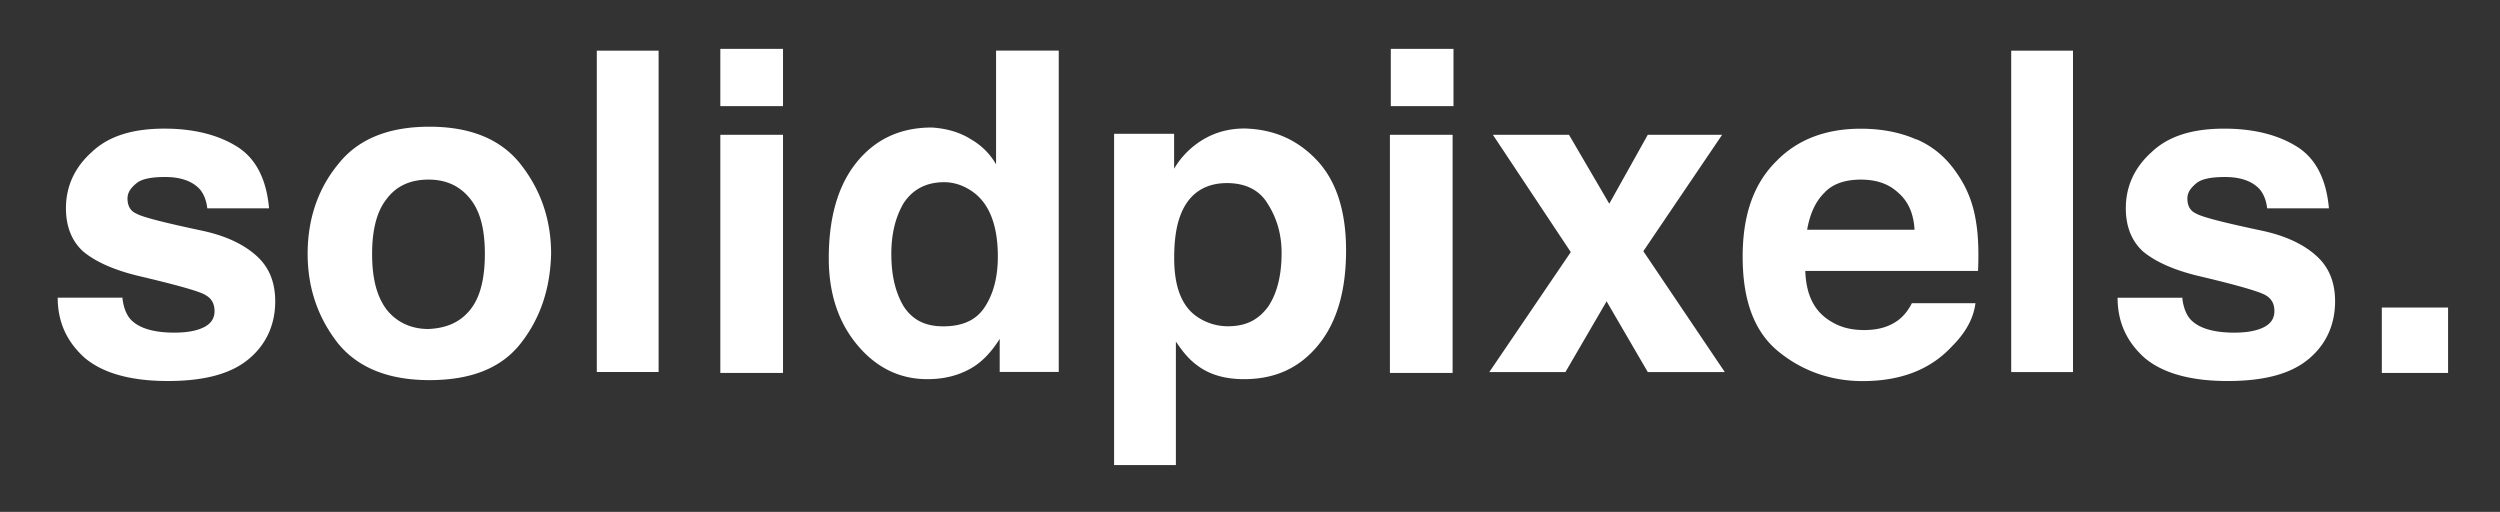
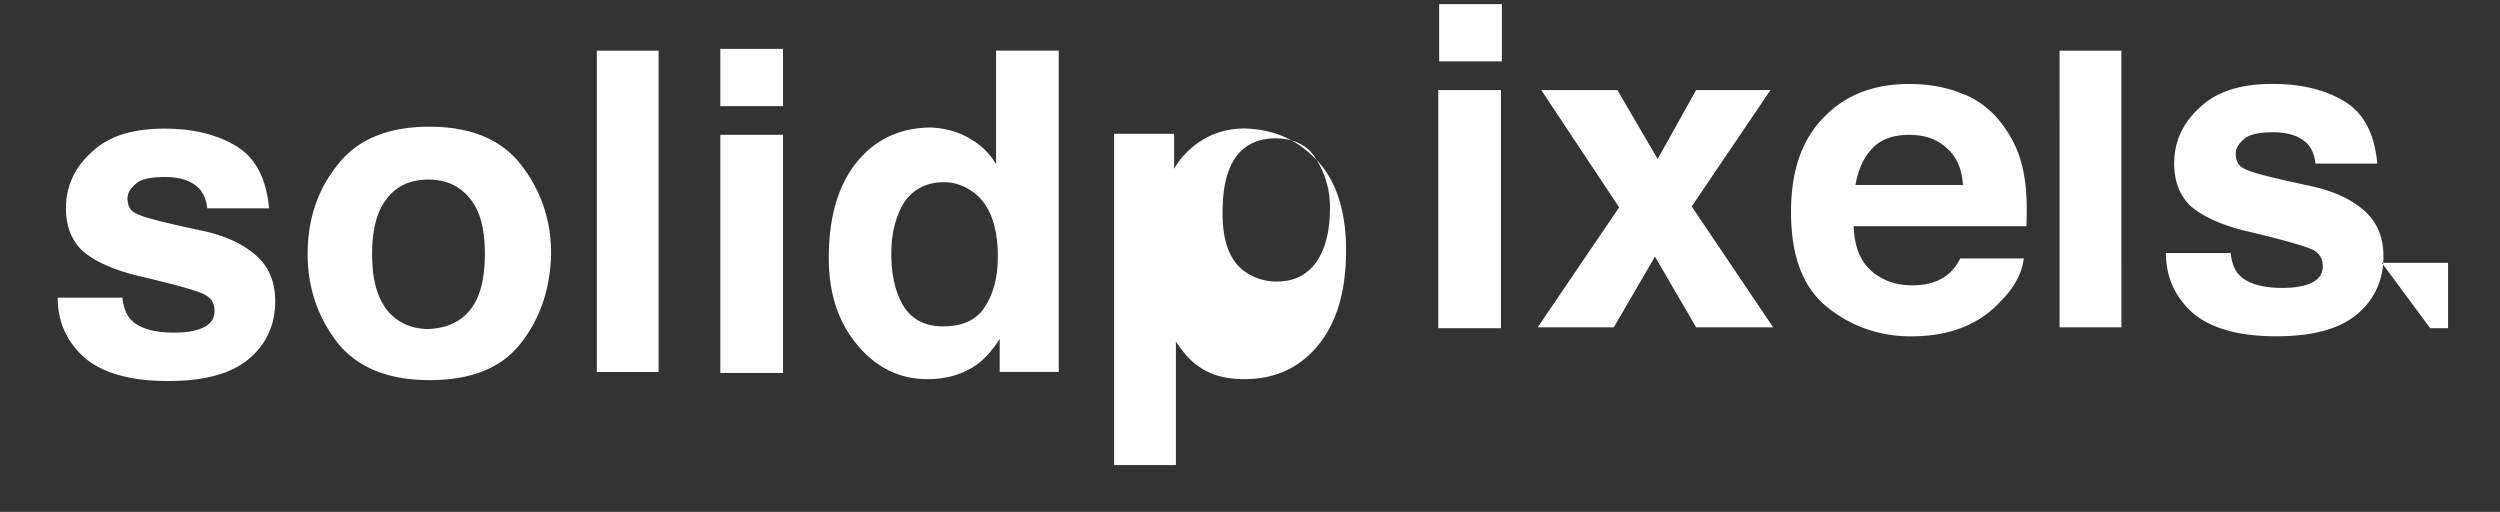
<svg xmlns="http://www.w3.org/2000/svg" width="337" height="69">
  <rect width="100%" height="100%" fill="#333333" stroke="none" />
-   <path d="M16.49 40.01c.12 1.45.6 2.53 1.21 3.14 1.09 1.09 3.02 1.69 5.79 1.69 1.69 0 3.02-.24 3.98-.72.97-.48 1.45-1.21 1.45-2.17 0-.97-.36-1.69-1.21-2.17-.72-.48-3.74-1.33-8.81-2.53-3.62-.84-6.15-2.05-7.72-3.38-1.45-1.33-2.29-3.26-2.29-5.79 0-3.02 1.21-5.55 3.5-7.6 2.29-2.17 5.55-3.14 9.77-3.14 3.98 0 7.24.84 9.77 2.41 2.53 1.57 3.98 4.34 4.34 8.33h-8.33c-.12-1.09-.48-1.93-.97-2.53-.97-1.09-2.53-1.69-4.71-1.69-1.81 0-3.14.24-3.86.84-.72.6-1.21 1.21-1.21 2.05 0 .97.36 1.69 1.21 2.05.84.48 3.74 1.21 8.81 2.29 3.38.72 5.79 1.93 7.48 3.5 1.69 1.57 2.41 3.62 2.41 6.03 0 3.14-1.21 5.79-3.5 7.72-2.41 2.05-6.03 3.02-10.98 3.02-5.07 0-8.81-1.09-11.22-3.14-2.41-2.17-3.62-4.83-3.62-8.09h8.69zm53.7 6.28c-2.65 3.38-6.76 4.95-12.31 4.95-5.55 0-9.65-1.69-12.31-4.95-2.65-3.38-4.1-7.36-4.1-12.07 0-4.59 1.33-8.69 4.1-12.07 2.65-3.38 6.76-5.07 12.31-5.07 5.55 0 9.65 1.69 12.31 5.07 2.65 3.38 4.1 7.36 4.1 12.07-.12 4.71-1.45 8.69-4.1 12.07zm-6.76-4.59c1.33-1.69 1.93-4.22 1.93-7.48 0-3.26-.6-5.67-1.93-7.36-1.33-1.69-3.14-2.65-5.67-2.65-2.41 0-4.34.84-5.67 2.65-1.33 1.69-1.93 4.22-1.93 7.36 0 3.26.6 5.67 1.93 7.48 1.33 1.69 3.26 2.65 5.67 2.65 2.53-.12 4.34-.97 5.67-2.65zm17.02 8.45h8.33V6.83h-8.33zm25.1-43.56H97.1v7.72h8.45zM97.1 50.27h8.45v-32.1H97.1zm33.55-31.62a9.11 9.11 0 013.62 3.5V6.82h8.45v43.32h-7.96v-4.46c-1.21 1.93-2.53 3.26-4.1 4.1-1.57.84-3.38 1.33-5.67 1.33-3.74 0-6.88-1.57-9.41-4.59-2.53-3.02-3.86-6.88-3.86-11.71 0-5.43 1.21-9.77 3.74-12.91 2.53-3.14 5.91-4.71 10.14-4.71 1.93.12 3.62.6 5.07 1.45zm2.05 22.81c1.21-1.81 1.81-4.1 1.81-6.88 0-3.86-.97-6.76-3.02-8.45-1.21-.97-2.65-1.57-4.22-1.57-2.41 0-4.22.97-5.43 2.78-1.09 1.81-1.69 4.1-1.69 6.88 0 3.02.6 5.31 1.69 7.12 1.21 1.81 2.9 2.65 5.31 2.65 2.41 0 4.34-.72 5.55-2.53zm44.77-19.91c2.65 2.78 3.98 6.88 3.98 12.19 0 5.67-1.33 9.9-3.86 12.91-2.53 3.02-5.79 4.46-9.9 4.46-2.53 0-4.71-.6-6.4-1.93-.97-.72-1.81-1.69-2.78-3.14v16.65h-8.33V18.04h8.09v4.71c.84-1.45 1.93-2.53 2.9-3.26 1.93-1.45 4.1-2.17 6.64-2.17 3.86.12 7 1.45 9.65 4.22zm-6.52 6.03c-1.09-1.93-3.02-2.9-5.55-2.9-3.02 0-5.19 1.45-6.28 4.34-.6 1.57-.84 3.5-.84 5.79 0 3.74.97 6.4 3.02 7.84 1.21.84 2.65 1.33 4.22 1.33 2.41 0 4.1-.84 5.43-2.65 1.21-1.81 1.81-4.22 1.81-7.24 0-2.41-.6-4.59-1.81-6.52zm24.98-20.99h-8.45v7.72h8.45zm-8.57 43.68h8.45v-32.1h-8.45zm23.66-.12l5.55-9.53 5.55 9.53h10.38l-10.98-16.29 10.62-15.69h-10.02l-5.19 9.29-5.43-9.29h-10.26l10.5 15.81-10.98 16.17zm47.3-31.38c2.29.97 4.1 2.53 5.55 4.71 1.33 1.93 2.17 4.1 2.53 6.64.24 1.45.36 3.62.24 6.4h-23.29c.12 3.26 1.21 5.43 3.38 6.76 1.33.84 2.78 1.21 4.59 1.21 1.93 0 3.5-.48 4.71-1.45.6-.48 1.21-1.21 1.69-2.17h8.57c-.24 1.93-1.21 3.86-3.14 5.79-2.9 3.14-6.88 4.71-12.07 4.71-4.22 0-8.09-1.33-11.34-3.98-3.26-2.65-4.83-6.88-4.83-12.79 0-5.55 1.45-9.77 4.46-12.79 2.9-3.02 6.76-4.46 11.46-4.46 2.78 0 5.31.48 7.48 1.45zm-12.43 7.25c-1.21 1.21-1.93 2.9-2.29 4.95h14.48c-.12-2.17-.84-3.86-2.29-5.07-1.33-1.21-3.02-1.69-4.95-1.69-2.17 0-3.86.6-4.95 1.81zm25.22 24.13h8.33V6.83h-8.33zm23.05-10.14c.12 1.45.6 2.53 1.21 3.14 1.09 1.09 3.02 1.69 5.79 1.69 1.69 0 3.02-.24 3.98-.72.97-.48 1.45-1.21 1.45-2.17 0-.97-.36-1.69-1.21-2.17-.84-.48-3.74-1.33-8.81-2.53-3.62-.84-6.15-2.05-7.72-3.38-1.45-1.33-2.29-3.26-2.29-5.79 0-3.02 1.21-5.55 3.5-7.6 2.29-2.17 5.55-3.14 9.77-3.14 3.98 0 7.24.84 9.77 2.41 2.53 1.57 3.98 4.34 4.34 8.33h-8.33c-.12-1.09-.48-1.93-.97-2.53-.97-1.09-2.53-1.69-4.71-1.69-1.81 0-3.14.24-3.86.84-.72.6-1.21 1.21-1.21 2.05 0 .97.36 1.69 1.21 2.05.84.48 3.74 1.21 8.81 2.29 3.38.72 5.79 1.93 7.48 3.5 1.69 1.57 2.41 3.62 2.41 6.03 0 3.14-1.21 5.79-3.5 7.72-2.41 2.05-6.03 3.02-10.98 3.02-5.07 0-8.81-1.09-11.22-3.14-2.41-2.17-3.62-4.83-3.62-8.09h8.69zm26.91 10.26H330v-8.81h-8.93z" fill="#fff" />
+   <path d="M16.49 40.01c.12 1.45.6 2.53 1.21 3.14 1.09 1.09 3.02 1.69 5.79 1.69 1.69 0 3.02-.24 3.98-.72.97-.48 1.45-1.21 1.45-2.17 0-.97-.36-1.69-1.21-2.17-.72-.48-3.74-1.33-8.81-2.53-3.62-.84-6.15-2.05-7.72-3.38-1.45-1.33-2.29-3.26-2.29-5.79 0-3.02 1.21-5.55 3.5-7.6 2.29-2.17 5.55-3.14 9.77-3.14 3.98 0 7.24.84 9.77 2.41 2.53 1.57 3.98 4.34 4.34 8.33h-8.33c-.12-1.09-.48-1.93-.97-2.53-.97-1.09-2.53-1.69-4.71-1.69-1.81 0-3.14.24-3.86.84-.72.6-1.21 1.21-1.21 2.05 0 .97.36 1.69 1.21 2.05.84.48 3.74 1.21 8.81 2.29 3.38.72 5.79 1.93 7.48 3.5 1.69 1.57 2.41 3.62 2.41 6.03 0 3.14-1.21 5.79-3.5 7.72-2.41 2.05-6.03 3.02-10.98 3.02-5.07 0-8.81-1.09-11.22-3.14-2.41-2.17-3.62-4.83-3.62-8.09h8.69zm53.7 6.28c-2.65 3.38-6.76 4.95-12.31 4.95-5.55 0-9.65-1.69-12.31-4.95-2.65-3.38-4.1-7.36-4.1-12.07 0-4.59 1.33-8.69 4.1-12.07 2.65-3.38 6.76-5.07 12.31-5.07 5.55 0 9.65 1.69 12.31 5.07 2.65 3.38 4.1 7.36 4.1 12.07-.12 4.71-1.45 8.69-4.1 12.07zm-6.76-4.59c1.33-1.69 1.93-4.22 1.93-7.48 0-3.26-.6-5.67-1.93-7.36-1.33-1.69-3.14-2.65-5.67-2.65-2.41 0-4.34.84-5.67 2.65-1.33 1.69-1.93 4.22-1.93 7.36 0 3.26.6 5.67 1.93 7.48 1.33 1.69 3.26 2.65 5.67 2.65 2.53-.12 4.34-.97 5.67-2.65zm17.02 8.45h8.33V6.83h-8.33zm25.1-43.56H97.1v7.72h8.45zM97.1 50.27h8.45v-32.1H97.1zm33.55-31.62a9.11 9.11 0 013.62 3.5V6.82h8.45v43.32h-7.96v-4.46c-1.21 1.93-2.53 3.26-4.1 4.1-1.57.84-3.38 1.33-5.67 1.33-3.74 0-6.88-1.57-9.41-4.59-2.53-3.02-3.86-6.88-3.86-11.71 0-5.43 1.21-9.77 3.74-12.91 2.53-3.14 5.91-4.71 10.14-4.71 1.93.12 3.62.6 5.07 1.45zm2.05 22.81c1.21-1.81 1.81-4.1 1.81-6.88 0-3.86-.97-6.76-3.02-8.45-1.21-.97-2.65-1.57-4.22-1.57-2.41 0-4.22.97-5.43 2.78-1.09 1.81-1.69 4.1-1.69 6.88 0 3.02.6 5.31 1.69 7.12 1.21 1.81 2.9 2.65 5.31 2.65 2.41 0 4.34-.72 5.55-2.53zm44.77-19.91c2.65 2.78 3.98 6.88 3.98 12.19 0 5.67-1.33 9.9-3.86 12.91-2.53 3.02-5.79 4.46-9.9 4.46-2.53 0-4.71-.6-6.4-1.93-.97-.72-1.81-1.69-2.78-3.14v16.65h-8.33V18.04h8.09v4.71c.84-1.45 1.93-2.53 2.9-3.26 1.93-1.45 4.1-2.17 6.64-2.17 3.86.12 7 1.45 9.65 4.22zc-1.09-1.93-3.02-2.9-5.55-2.9-3.02 0-5.19 1.45-6.28 4.34-.6 1.57-.84 3.5-.84 5.79 0 3.74.97 6.4 3.02 7.84 1.21.84 2.65 1.33 4.22 1.33 2.41 0 4.1-.84 5.43-2.65 1.21-1.81 1.81-4.22 1.81-7.24 0-2.41-.6-4.59-1.81-6.52zm24.98-20.99h-8.45v7.72h8.45zm-8.57 43.68h8.45v-32.1h-8.45zm23.66-.12l5.55-9.53 5.55 9.53h10.38l-10.98-16.29 10.62-15.69h-10.02l-5.19 9.29-5.43-9.29h-10.26l10.5 15.81-10.98 16.17zm47.3-31.38c2.29.97 4.1 2.53 5.55 4.71 1.33 1.93 2.17 4.1 2.53 6.64.24 1.45.36 3.62.24 6.4h-23.29c.12 3.26 1.21 5.43 3.38 6.76 1.33.84 2.78 1.21 4.59 1.21 1.93 0 3.5-.48 4.71-1.45.6-.48 1.21-1.21 1.69-2.17h8.57c-.24 1.93-1.21 3.86-3.14 5.79-2.9 3.14-6.88 4.71-12.07 4.71-4.22 0-8.09-1.33-11.34-3.98-3.26-2.65-4.83-6.88-4.83-12.79 0-5.55 1.45-9.77 4.46-12.79 2.9-3.02 6.76-4.46 11.46-4.46 2.78 0 5.31.48 7.48 1.45zm-12.43 7.25c-1.21 1.21-1.93 2.9-2.29 4.95h14.48c-.12-2.17-.84-3.86-2.29-5.07-1.33-1.21-3.02-1.69-4.95-1.69-2.17 0-3.86.6-4.95 1.81zm25.22 24.13h8.33V6.83h-8.33zm23.05-10.14c.12 1.45.6 2.53 1.21 3.14 1.09 1.09 3.02 1.69 5.79 1.69 1.69 0 3.02-.24 3.98-.72.97-.48 1.45-1.21 1.45-2.17 0-.97-.36-1.69-1.21-2.17-.84-.48-3.74-1.33-8.81-2.53-3.62-.84-6.15-2.05-7.72-3.38-1.45-1.33-2.29-3.26-2.29-5.79 0-3.02 1.21-5.55 3.5-7.6 2.29-2.17 5.55-3.14 9.77-3.14 3.98 0 7.24.84 9.77 2.41 2.53 1.57 3.98 4.34 4.34 8.33h-8.33c-.12-1.09-.48-1.93-.97-2.53-.97-1.09-2.53-1.69-4.71-1.69-1.81 0-3.14.24-3.86.84-.72.6-1.21 1.21-1.21 2.05 0 .97.36 1.69 1.21 2.05.84.48 3.74 1.21 8.81 2.29 3.38.72 5.79 1.93 7.48 3.5 1.69 1.57 2.41 3.62 2.41 6.03 0 3.14-1.21 5.79-3.5 7.72-2.41 2.05-6.03 3.02-10.98 3.02-5.07 0-8.81-1.09-11.22-3.14-2.41-2.17-3.62-4.83-3.62-8.09h8.69zm26.91 10.26H330v-8.81h-8.93z" fill="#fff" />
</svg>